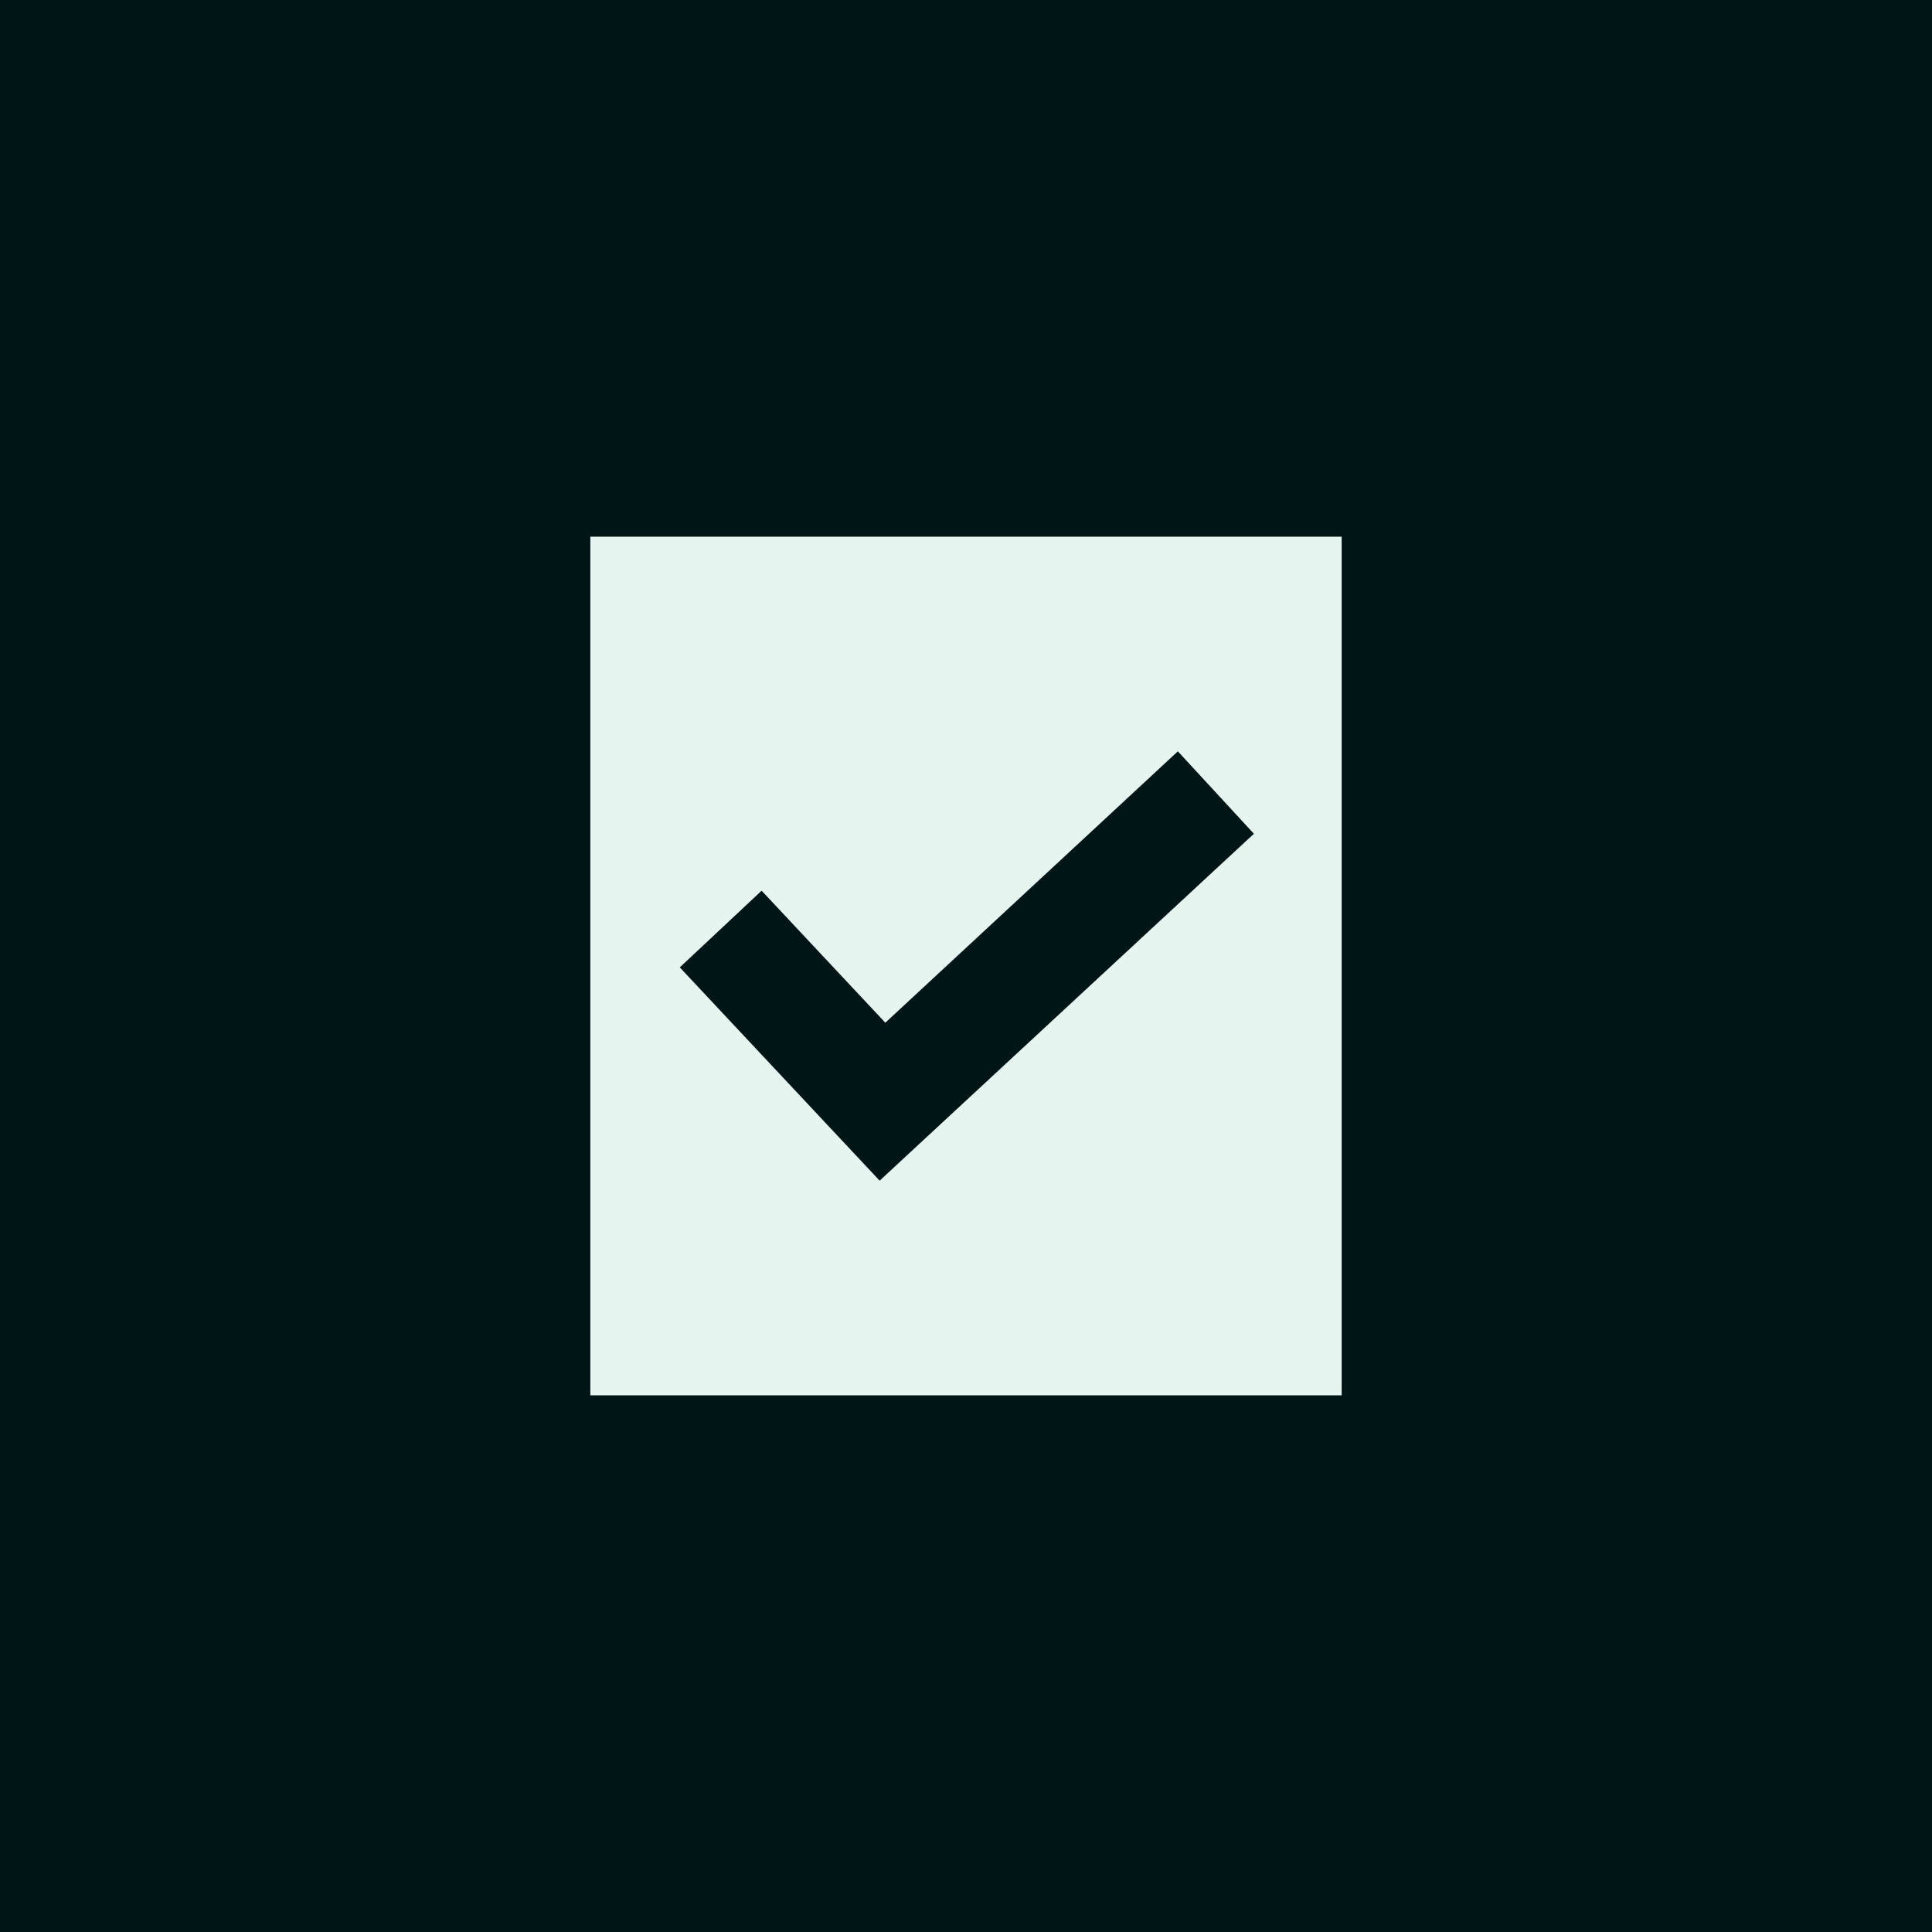
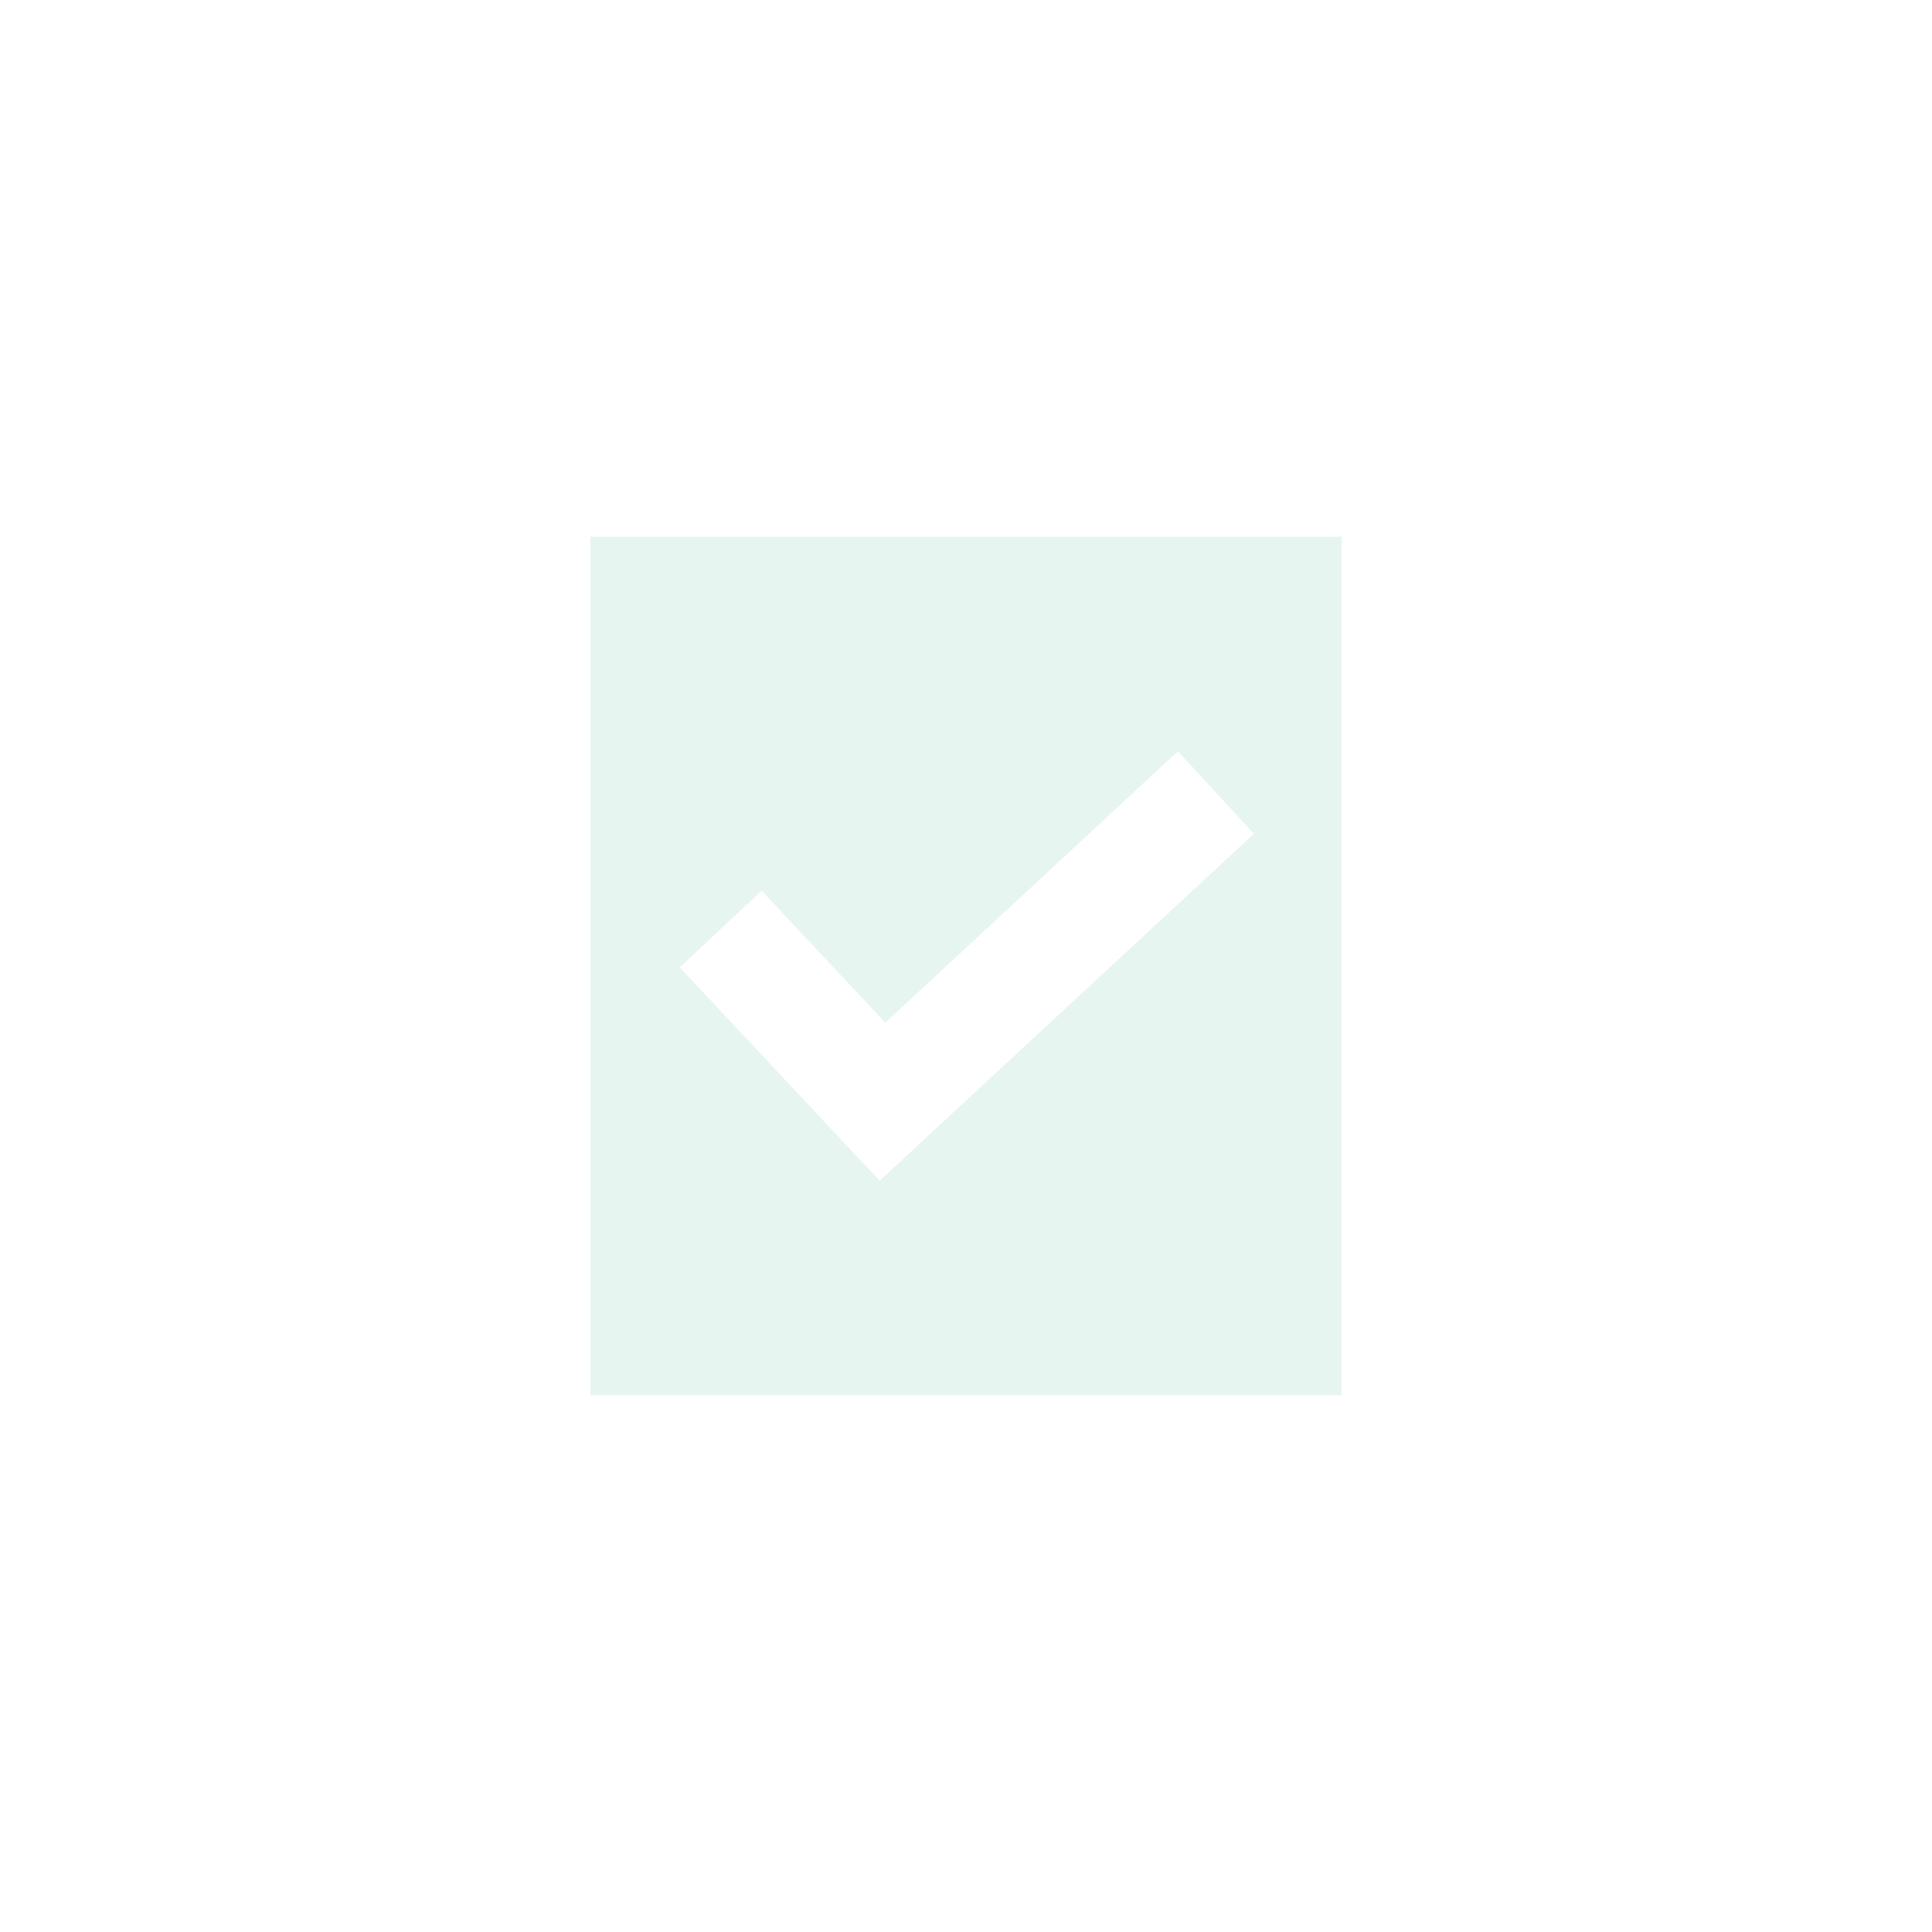
<svg xmlns="http://www.w3.org/2000/svg" width="108" height="108" viewBox="0 0 108 108" fill="none">
-   <rect width="108" height="108" fill="#001516" />
-   <path fill-rule="evenodd" clip-rule="evenodd" d="M75 30H33V78H75V30ZM49.49 57.17L65.843 42L70.094 46.608L49.172 66L38 54.077L42.575 49.79L49.49 57.17Z" fill="#E7F5F1" />
+   <path fill-rule="evenodd" clip-rule="evenodd" d="M75 30H33V78H75V30ZM49.49 57.17L65.843 42L70.094 46.608L49.172 66L38 54.077L42.575 49.79Z" fill="#E7F5F1" />
</svg>